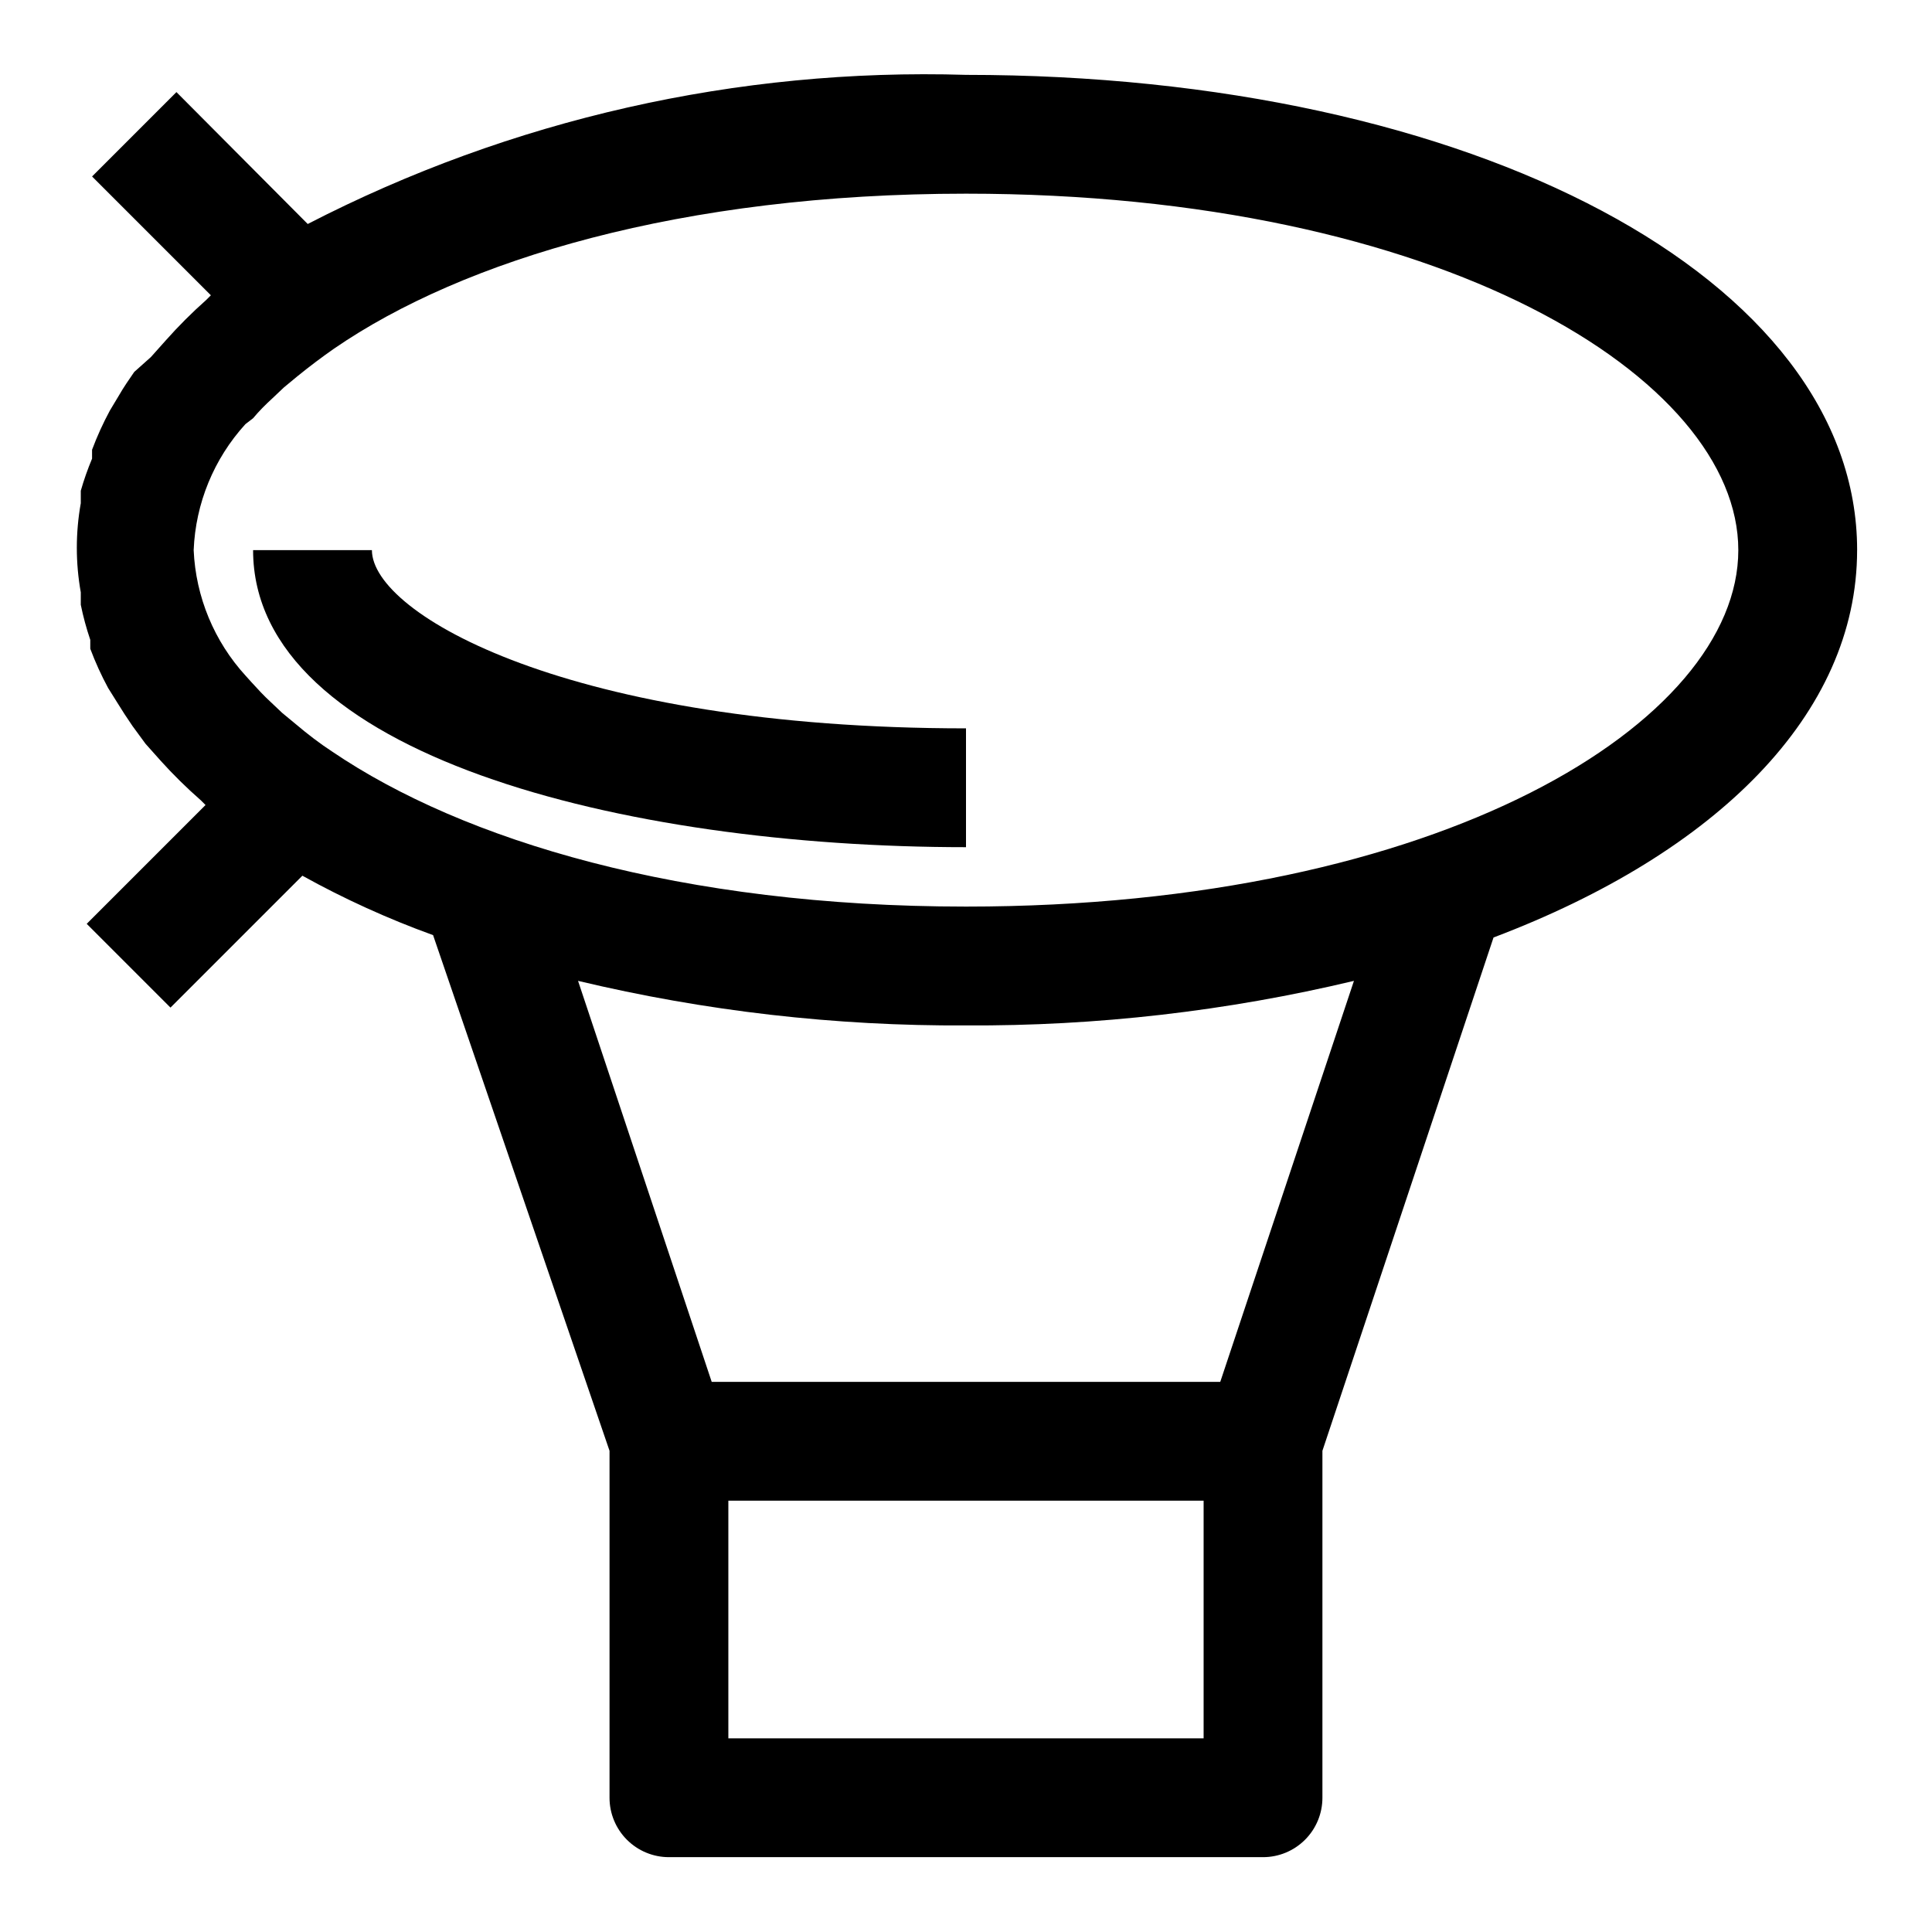
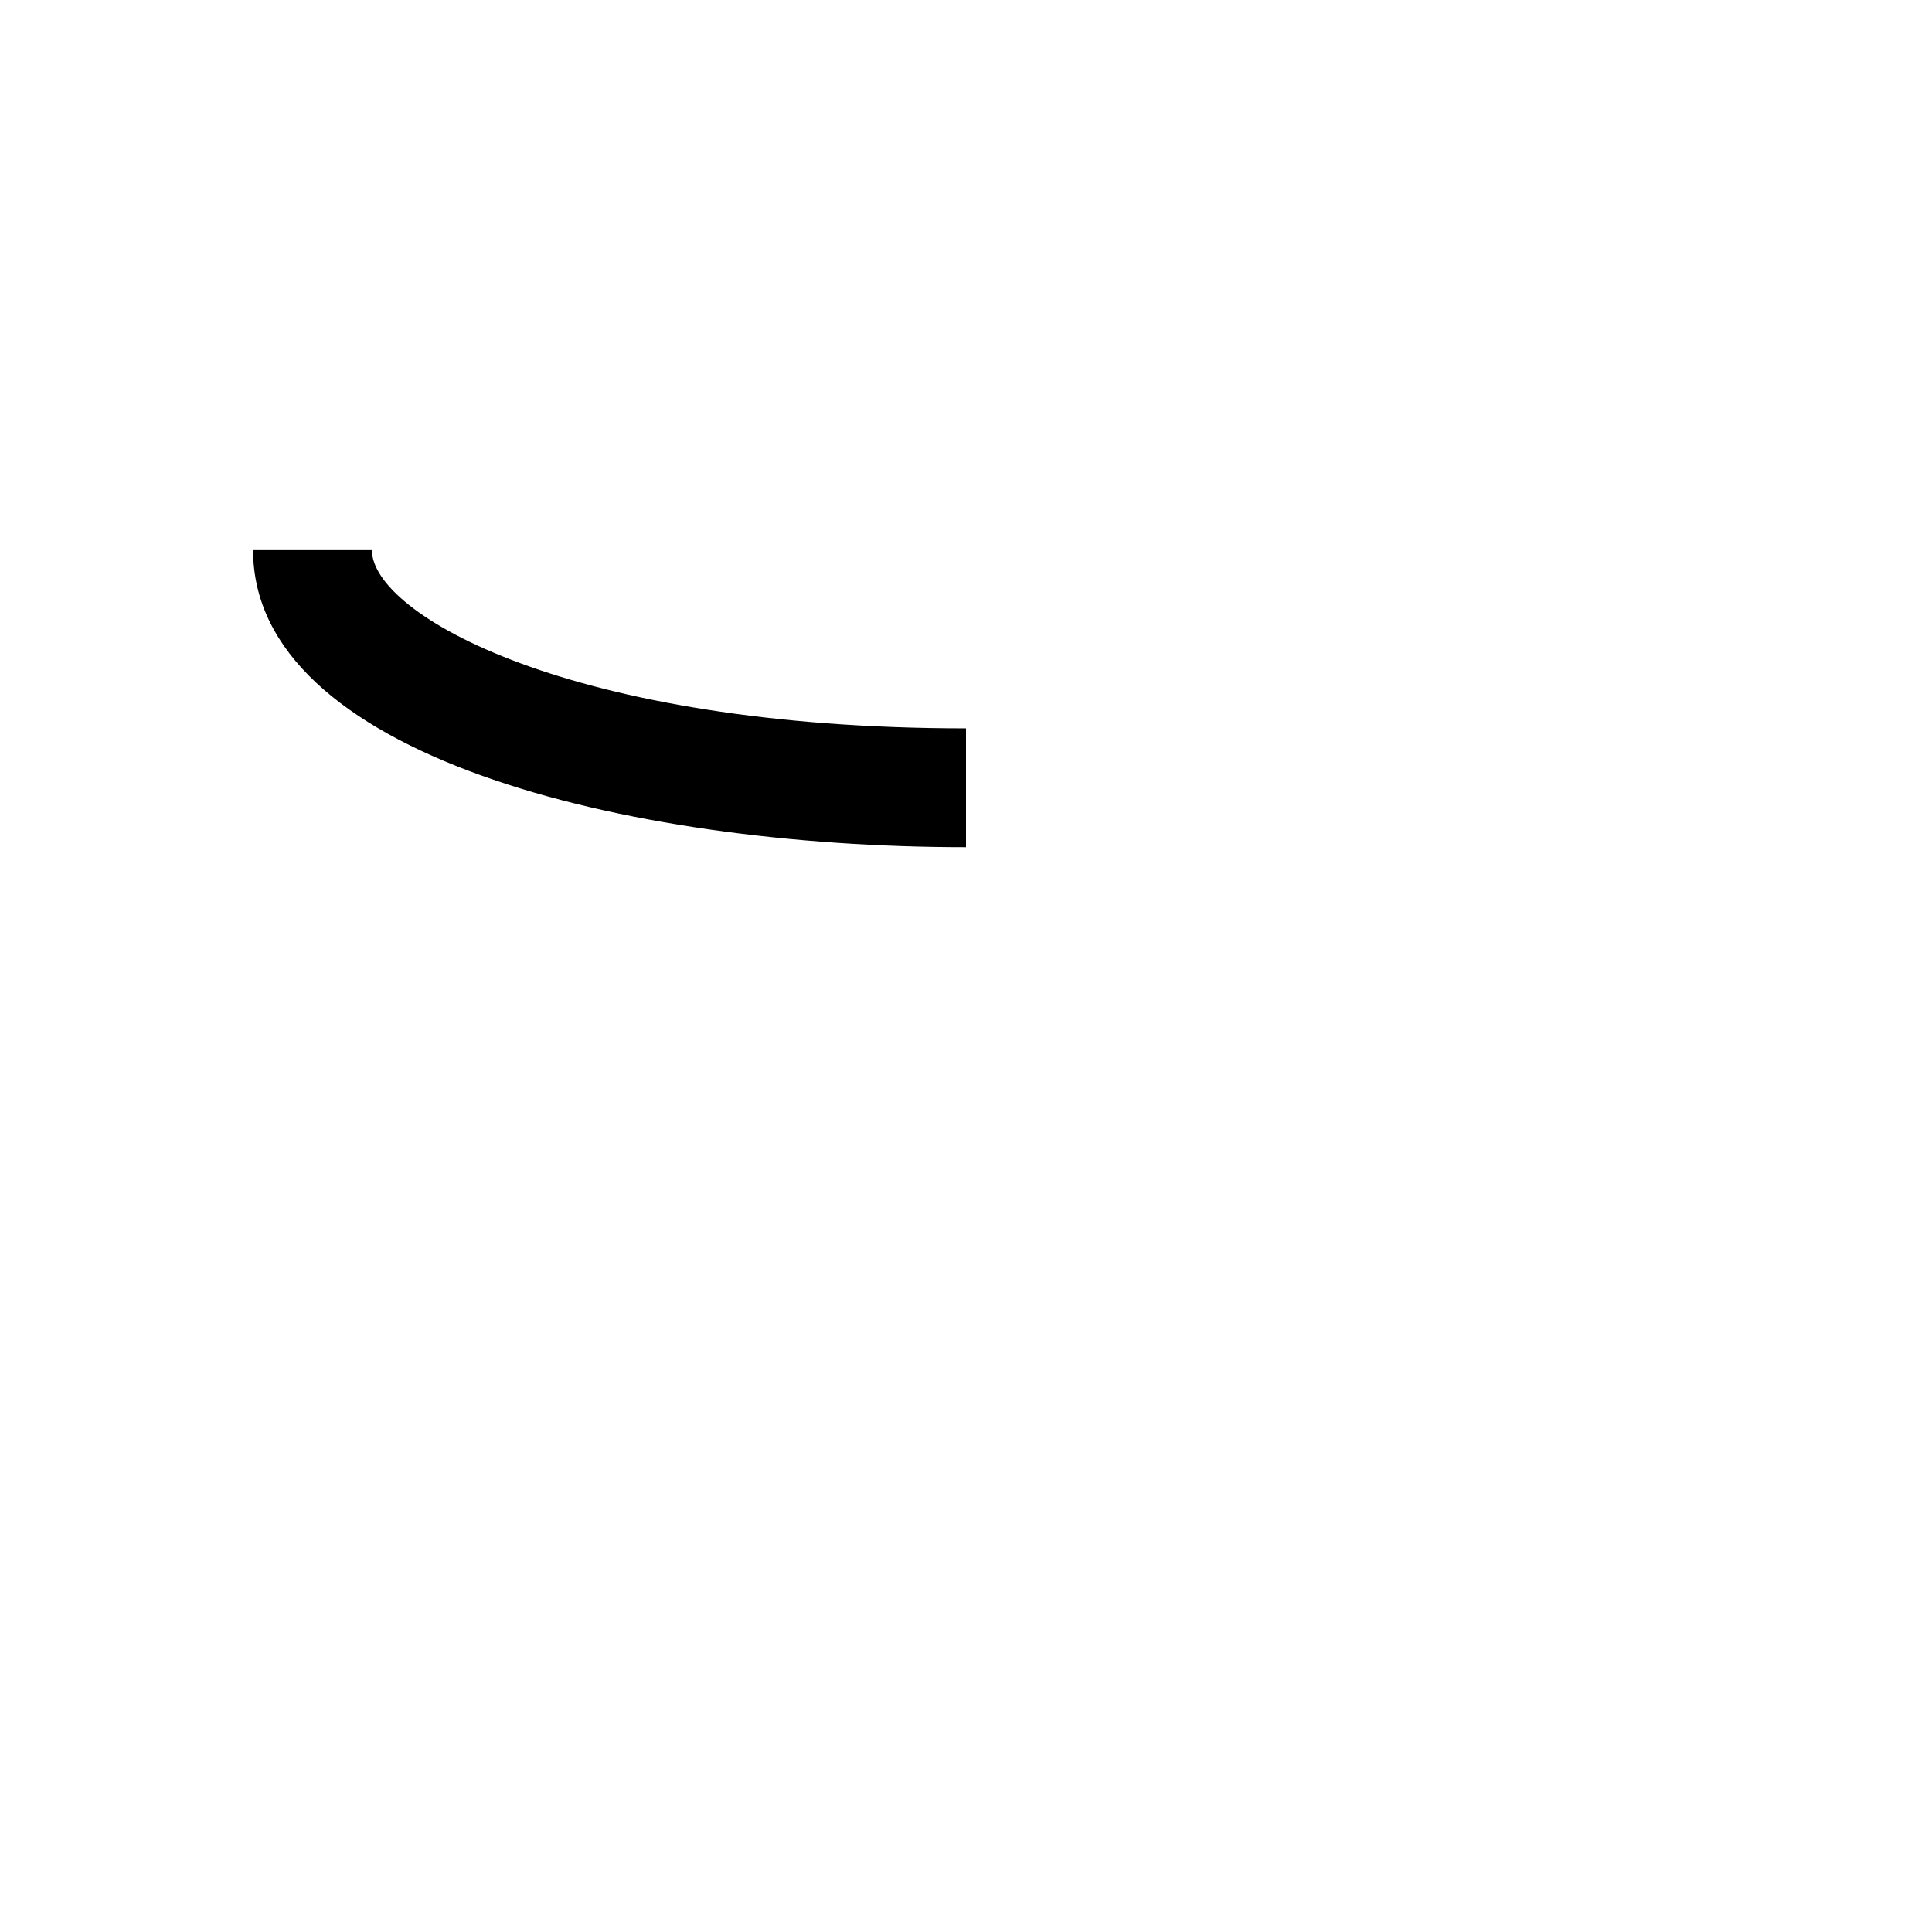
<svg xmlns="http://www.w3.org/2000/svg" fill="#000000" width="800px" height="800px" version="1.1" viewBox="144 144 512 512">
  <g>
-     <path d="m636.16 289.79c0-71.793-101.55-125.95-236.16-125.95-60.562-1.844-120.59 11.754-174.45 39.52l-34.793-34.953-22.359 22.359 31.488 31.488-1.258 1.258c-3.777 3.352-7.352 6.93-10.707 10.707l-3.938 4.41-4.406 3.934c-1.418 2.047-2.832 4.094-4.094 6.297l-2.363 3.938c-1.809 3.352-3.387 6.824-4.723 10.391v2.363-0.004c-1.16 2.773-2.16 5.613-2.988 8.504v3.305c-1.398 7.812-1.398 15.809 0 23.617v3.305c0.641 3.148 1.484 6.25 2.516 9.289v2.363c1.336 3.566 2.914 7.039 4.727 10.391l2.363 3.777c1.258 2.047 2.676 4.25 4.094 6.297l3.465 4.723 3.938 4.41h-0.008c3.359 3.723 6.934 7.246 10.707 10.551l1.258 1.258-31.488 31.488 22.199 22.199 34.953-34.953c11.109 6.16 22.691 11.422 34.637 15.746l46.762 136.66v91.945c0 4.176 1.656 8.18 4.609 11.133s6.957 4.613 11.133 4.613h157.44c4.176 0 8.18-1.66 11.133-4.613 2.953-2.953 4.609-6.957 4.609-11.133v-91.945l45.344-136.03c59.043-22.355 96.355-59.199 96.355-102.65zm-427.14-33.375 2.047-1.574c1.574-1.891 3.305-3.621 5.195-5.352l2.992-2.832 3.621-2.992c3.305-2.676 6.453-5.039 9.605-7.242 34.32-23.621 92.258-41.098 167.52-41.098 125.95 0 204.67 48.965 204.67 94.465s-78.719 94.465-204.67 94.465c-75.258 0-133.2-17.477-167.99-41.094-3.148-2.047-6.453-4.566-9.605-7.242l-3.621-2.992-2.992-2.832c-1.891-1.73-3.621-3.621-5.195-5.352l-1.418-1.574c-8.402-9.148-13.309-20.969-13.855-33.379 0.5-12.391 5.352-24.207 13.699-33.375zm253.95 348.26h-125.95v-62.977h125.95zm4.41-94.465h-134.77l-35.422-106.27c33.672 8.031 68.188 11.996 102.81 11.809 34.617 0.188 69.133-3.777 102.81-11.809z" />
    <path d="m400 368.51v-31.488c-104.86 0-157.44-30.23-157.44-47.234h-31.488c0 54.16 97.926 78.723 188.93 78.723z" />
  </g>
</svg>